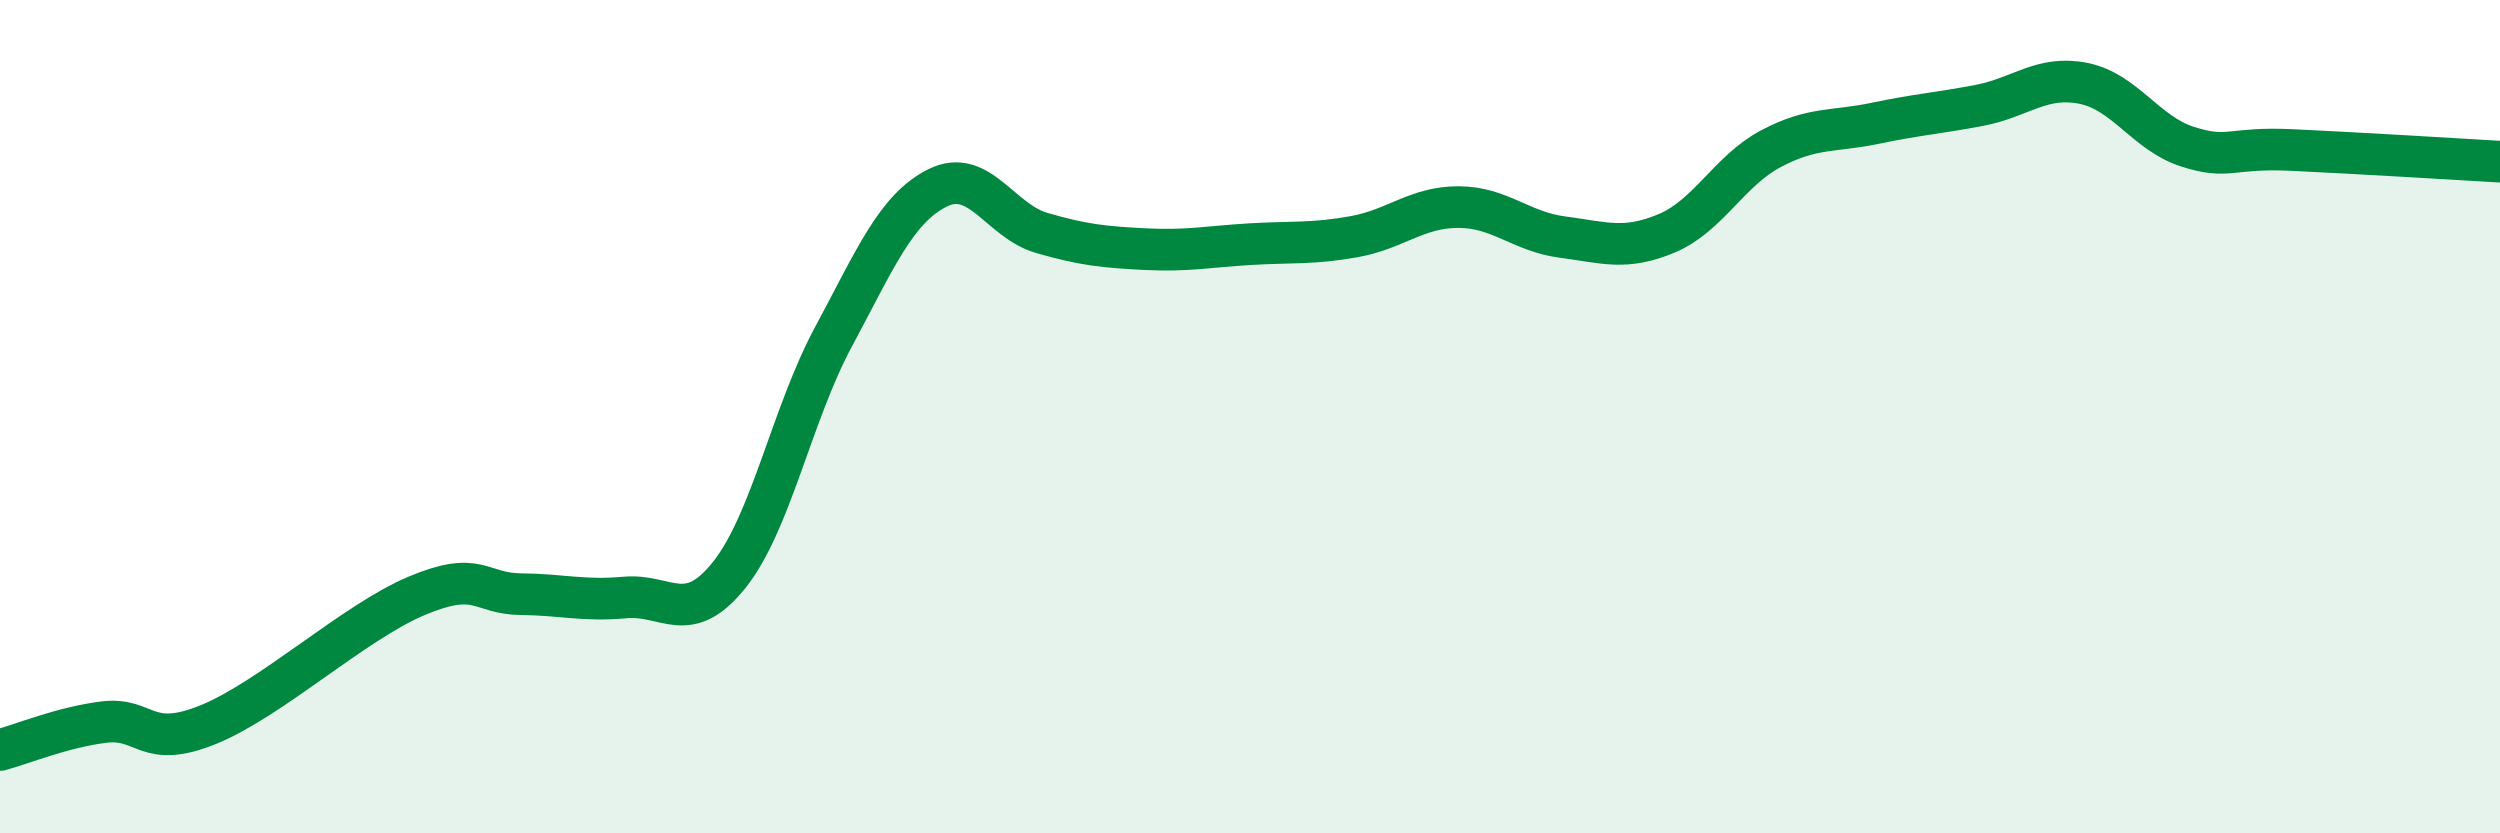
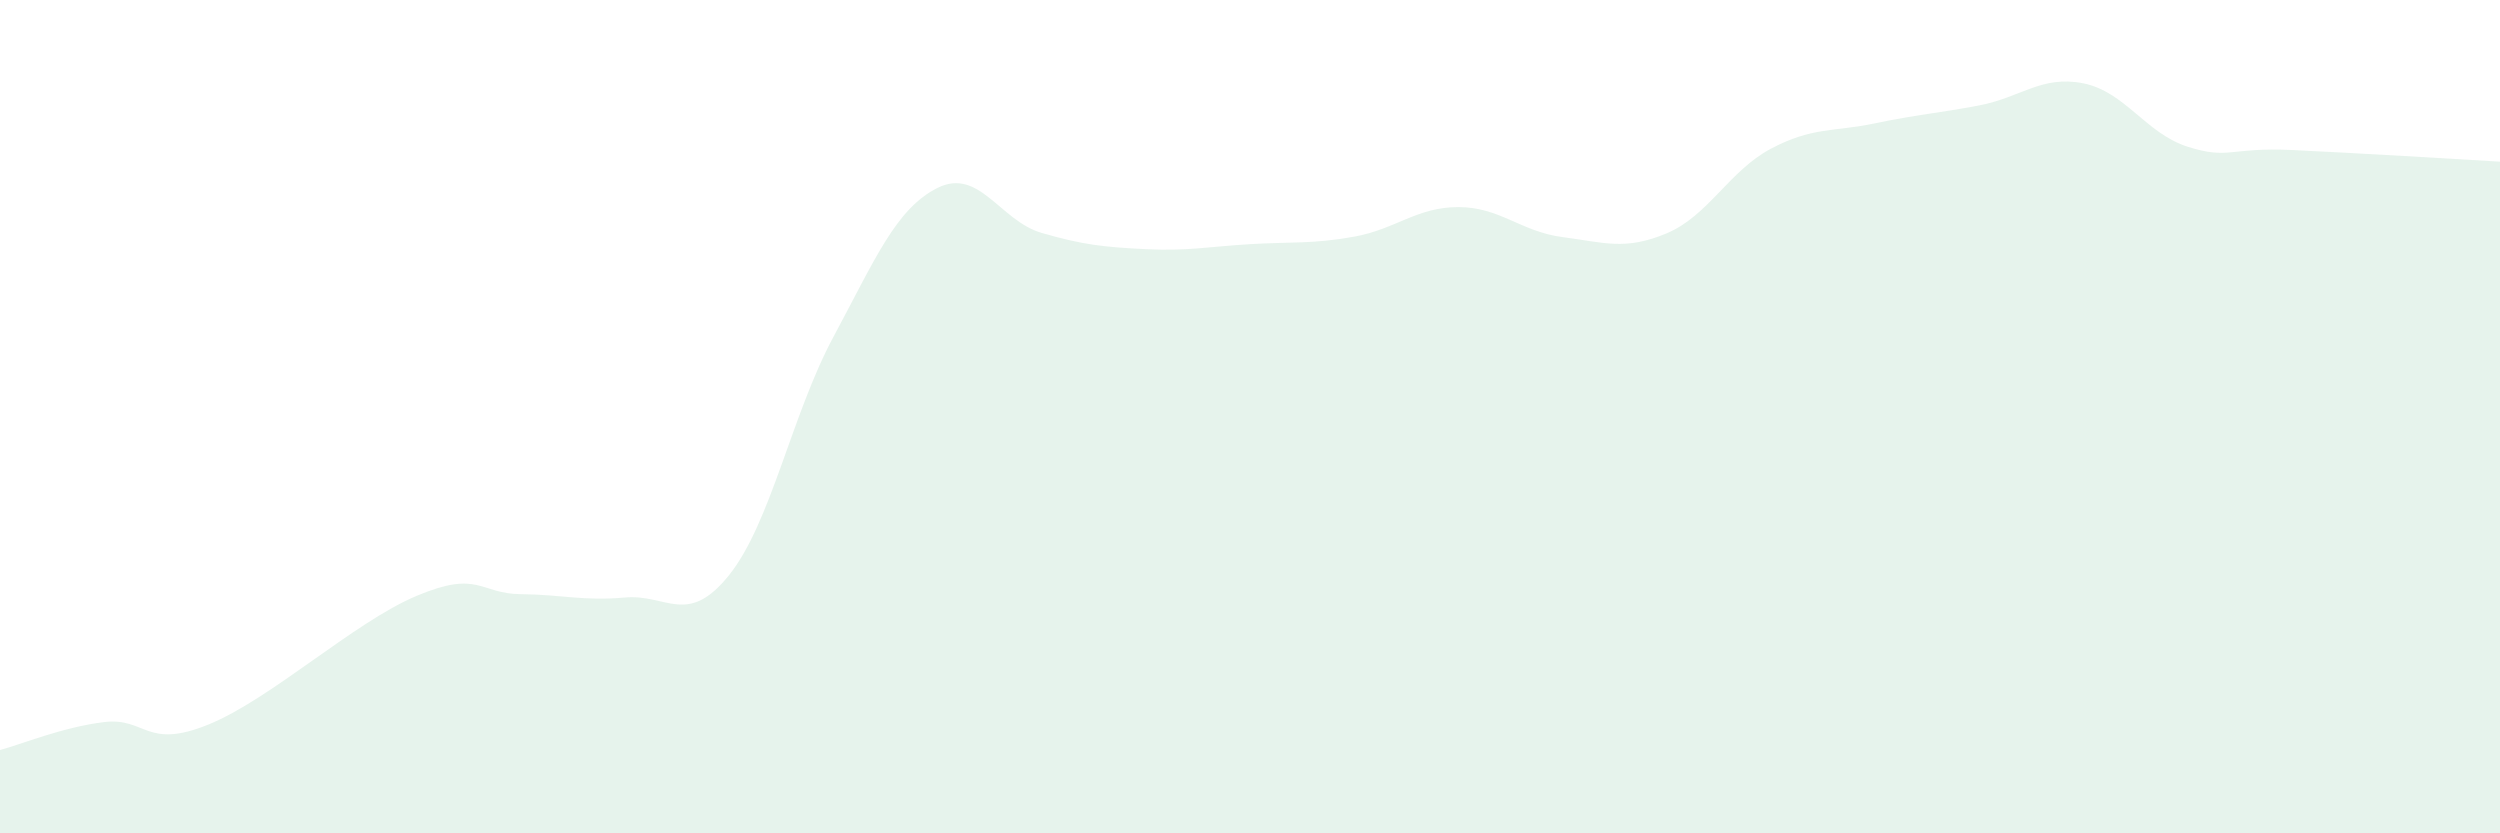
<svg xmlns="http://www.w3.org/2000/svg" width="60" height="20" viewBox="0 0 60 20">
  <path d="M 0,18 C 0.5,17.87 1.5,17.45 2.5,17.33 C 3.5,17.21 3.5,18 5,17.39 C 6.5,16.78 8.5,14.93 10,14.3 C 11.5,13.67 11.5,14.25 12.5,14.26 C 13.5,14.27 14,14.43 15,14.34 C 16,14.25 16.5,15.05 17.5,13.8 C 18.5,12.55 19,9.95 20,8.09 C 21,6.23 21.5,5.01 22.5,4.51 C 23.5,4.01 24,5.3 25,5.59 C 26,5.88 26.5,5.93 27.5,5.98 C 28.5,6.03 29,5.92 30,5.86 C 31,5.8 31.5,5.86 32.5,5.68 C 33.5,5.5 34,4.97 35,4.97 C 36,4.97 36.5,5.56 37.5,5.69 C 38.5,5.82 39,6.02 40,5.6 C 41,5.18 41.5,4.1 42.5,3.57 C 43.5,3.04 44,3.17 45,2.96 C 46,2.75 46.5,2.72 47.5,2.53 C 48.5,2.34 49,1.8 50,2 C 51,2.2 51.5,3.2 52.5,3.52 C 53.5,3.84 53.5,3.53 55,3.6 C 56.5,3.67 59,3.82 60,3.88L60 20L0 20Z" fill="#008740" opacity="0.1" stroke-linecap="round" stroke-linejoin="round" />
-   <path d="M 0,18 C 0.5,17.87 1.5,17.45 2.5,17.33 C 3.5,17.21 3.5,18 5,17.39 C 6.5,16.78 8.5,14.93 10,14.3 C 11.5,13.67 11.5,14.25 12.5,14.26 C 13.5,14.27 14,14.43 15,14.34 C 16,14.25 16.5,15.05 17.5,13.8 C 18.5,12.55 19,9.95 20,8.09 C 21,6.23 21.5,5.01 22.5,4.51 C 23.5,4.01 24,5.3 25,5.59 C 26,5.88 26.5,5.93 27.5,5.98 C 28.5,6.03 29,5.92 30,5.86 C 31,5.8 31.5,5.86 32.5,5.68 C 33.5,5.5 34,4.97 35,4.97 C 36,4.97 36.5,5.56 37.5,5.69 C 38.5,5.82 39,6.02 40,5.6 C 41,5.18 41.5,4.1 42.5,3.57 C 43.5,3.04 44,3.17 45,2.96 C 46,2.75 46.5,2.72 47.5,2.53 C 48.5,2.34 49,1.8 50,2 C 51,2.2 51.5,3.2 52.5,3.52 C 53.5,3.84 53.5,3.53 55,3.6 C 56.5,3.67 59,3.82 60,3.88" stroke="#008740" stroke-width="1" fill="none" stroke-linecap="round" stroke-linejoin="round" />
</svg>